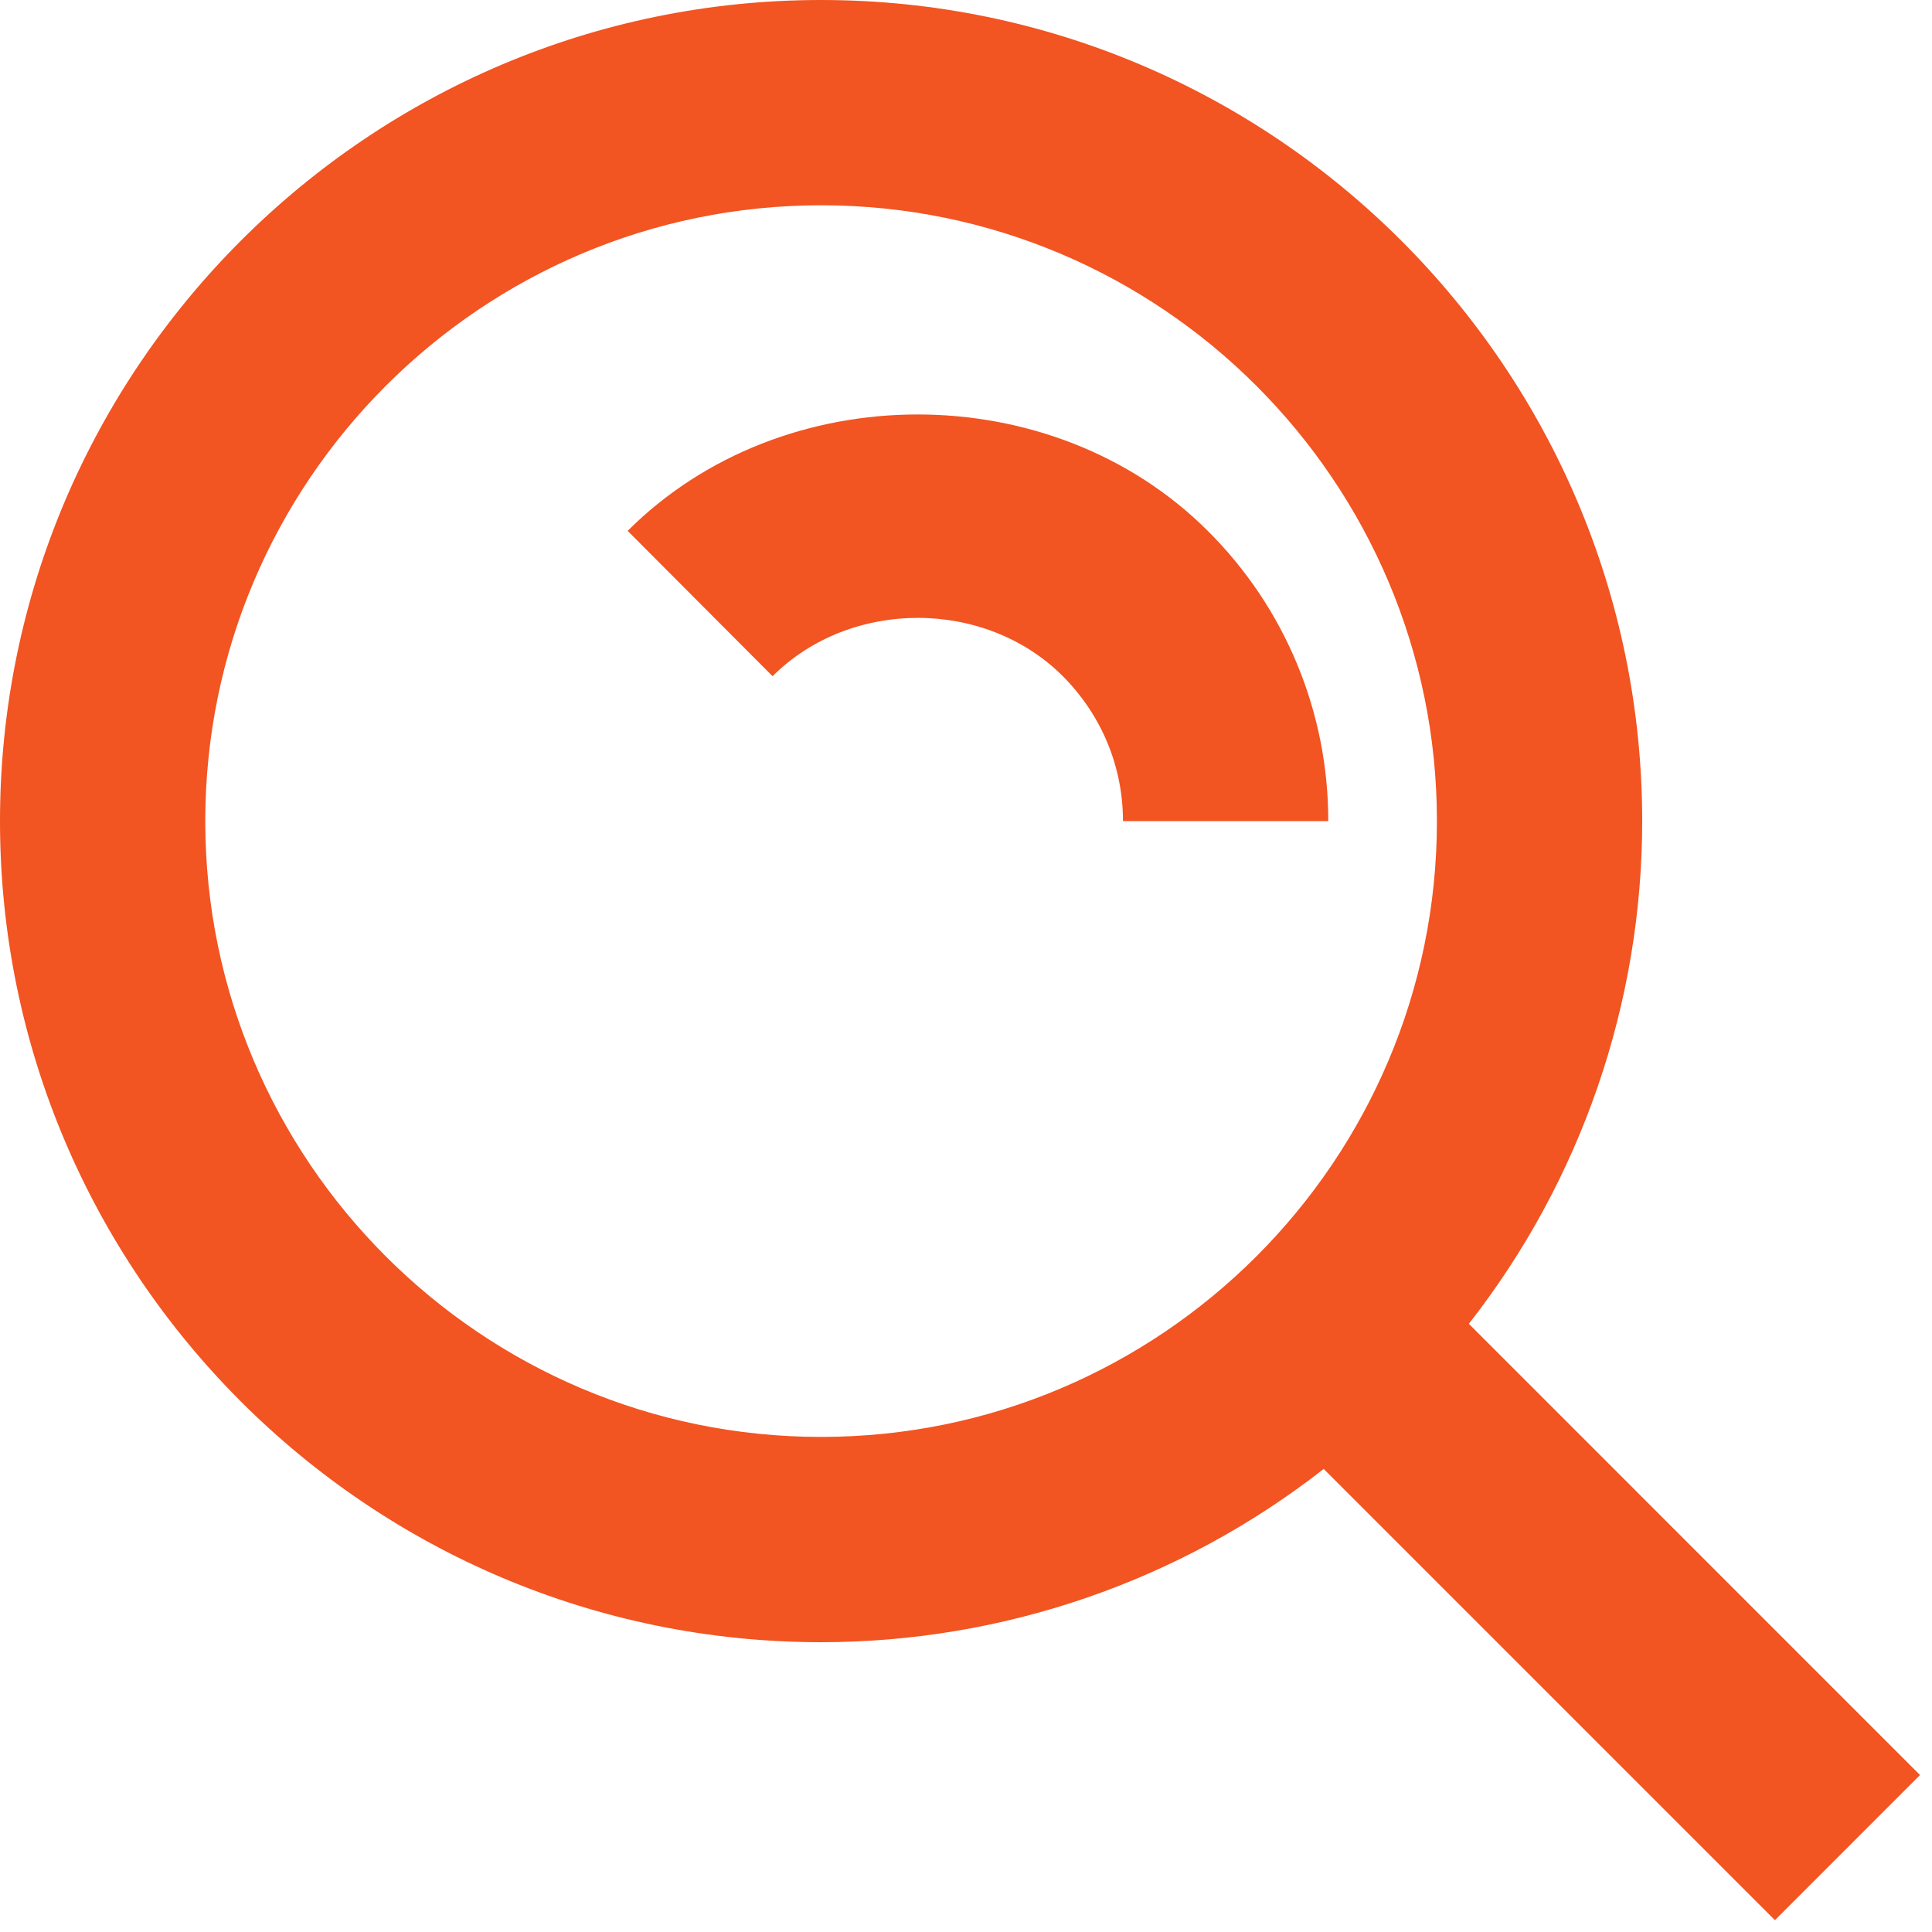
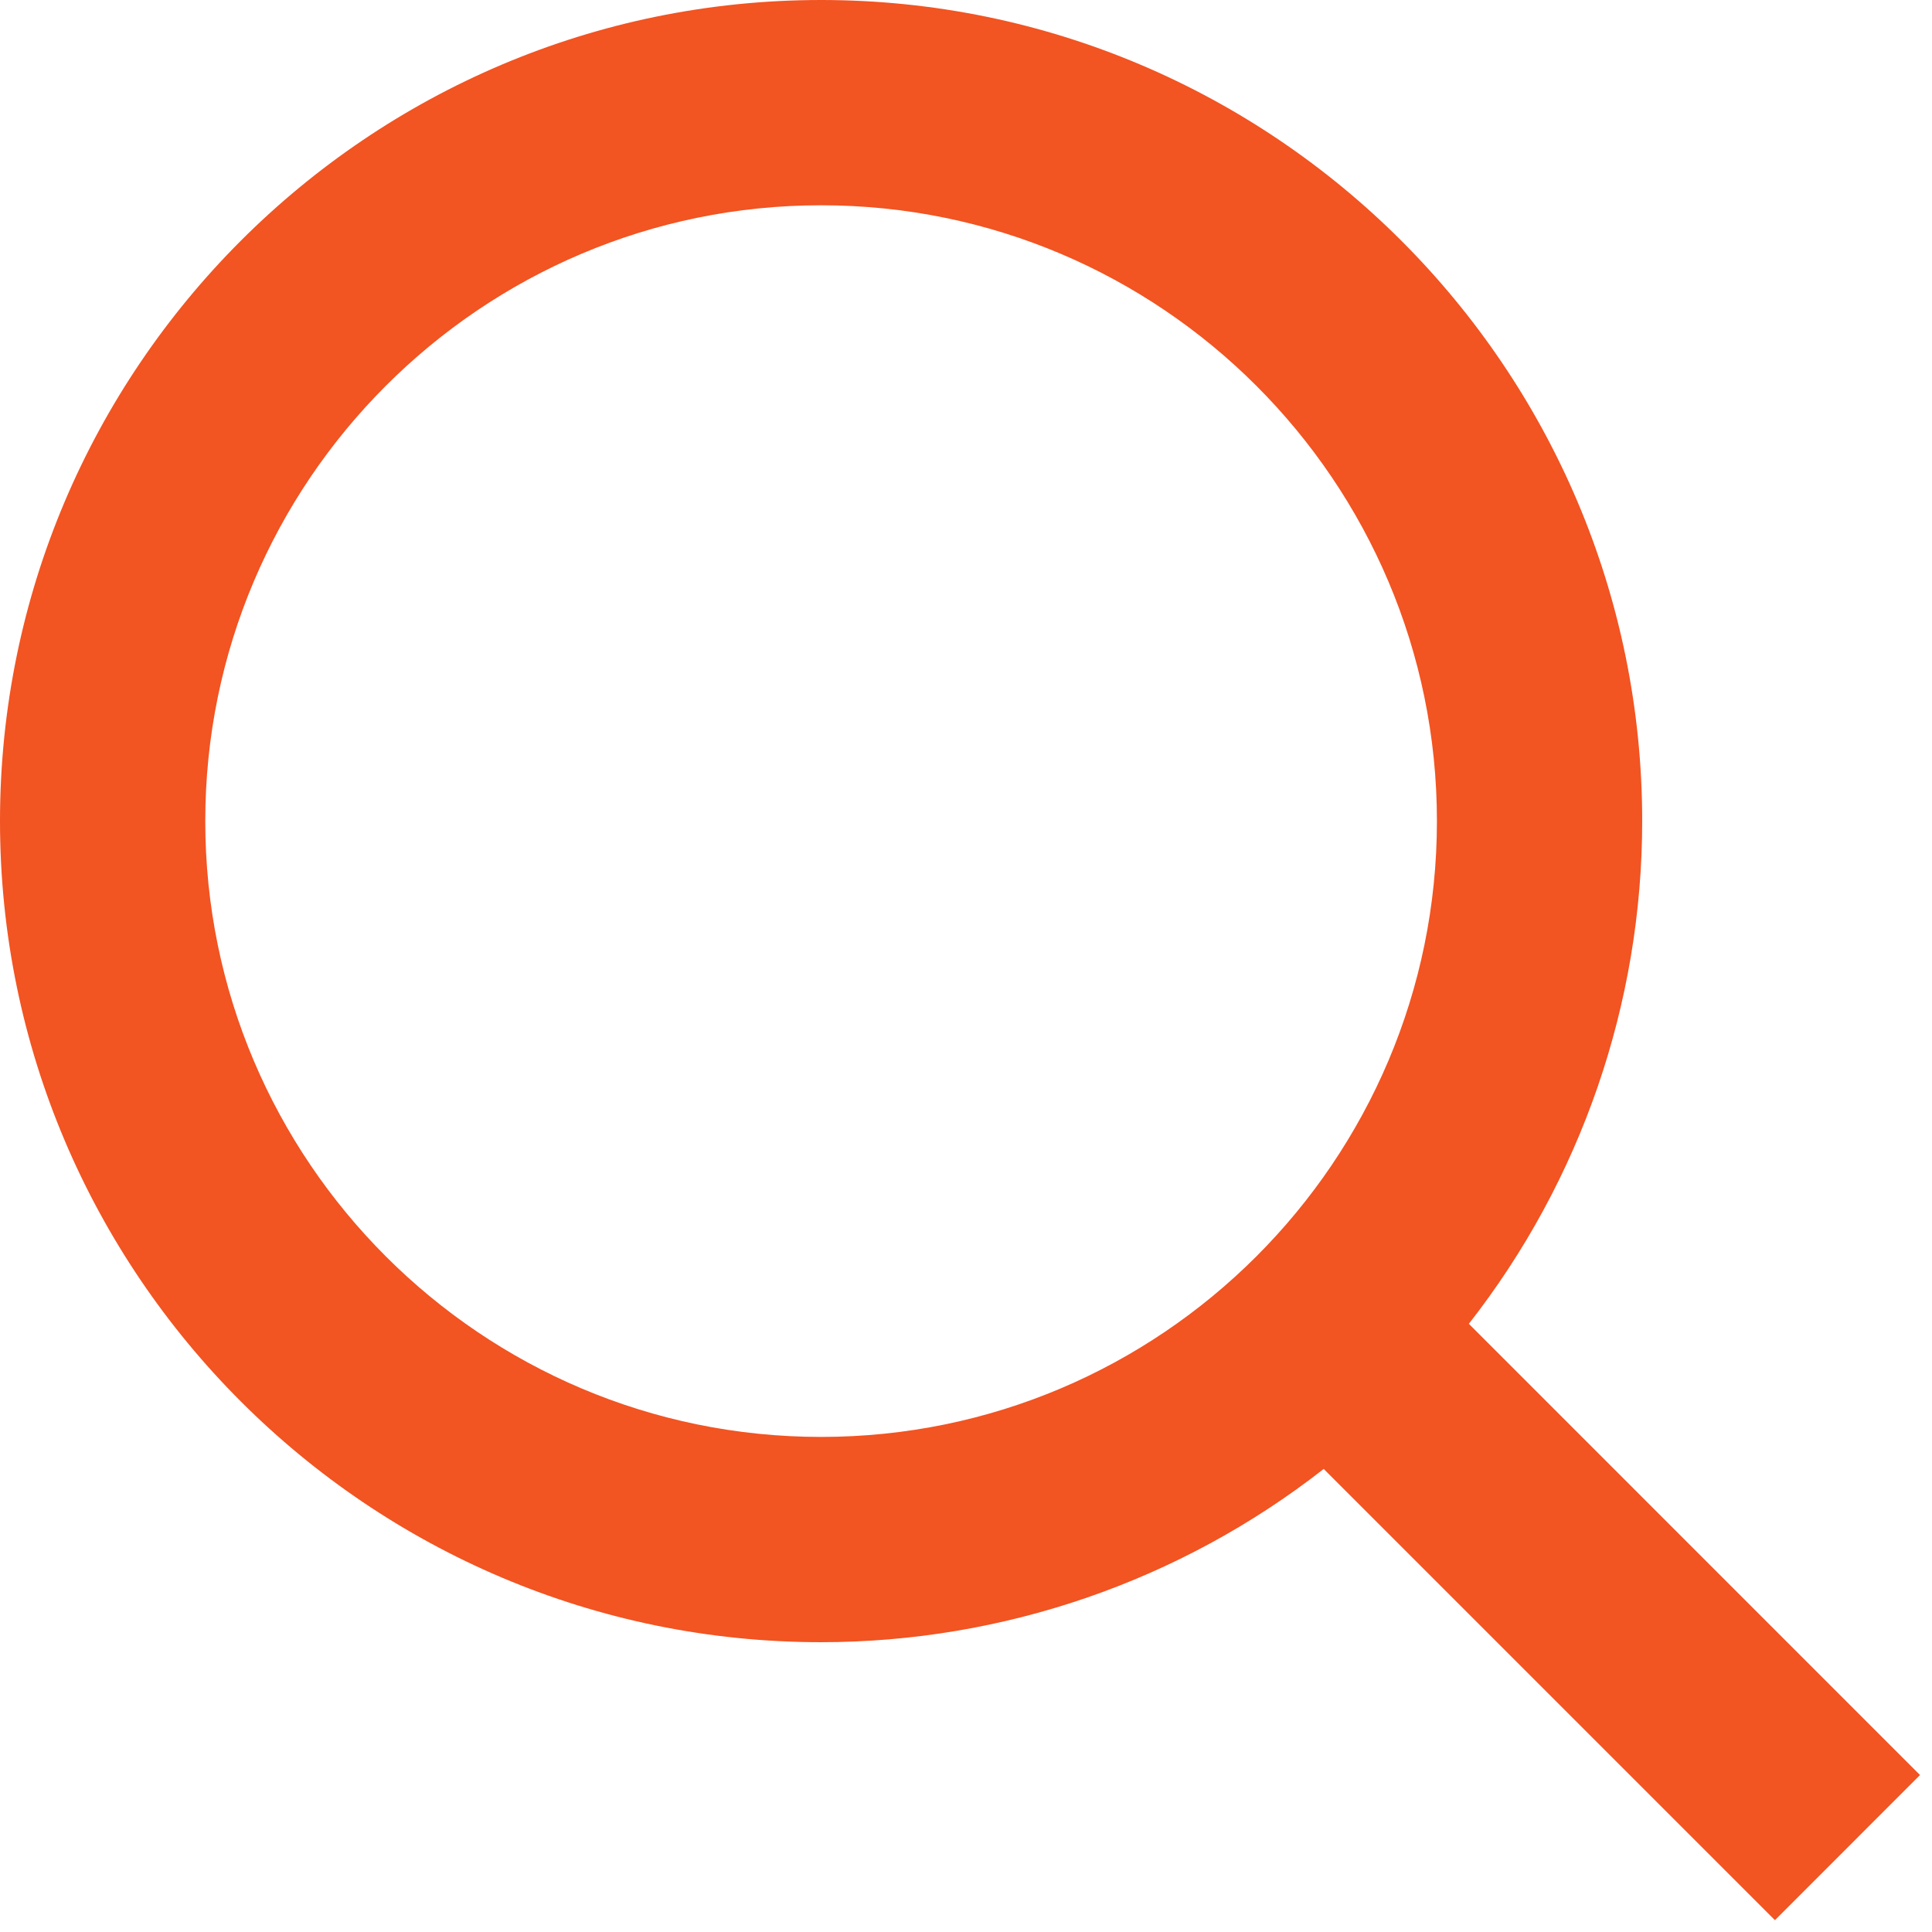
<svg xmlns="http://www.w3.org/2000/svg" width="40" height="40" viewBox="0 0 40 40" fill="none">
  <path d="M17 34C20.772 33.999 24.435 32.736 27.406 30.413L36.748 39.755L39.752 36.75L30.411 27.408C32.736 24.437 33.999 20.773 34 17C34 7.627 26.373 0 17 0C7.627 0 0 7.627 0 17C0 26.373 7.627 34 17 34ZM17 4.25C24.032 4.25 29.75 9.968 29.75 17C29.75 24.032 24.032 29.75 17 29.75C9.968 29.75 4.25 24.032 4.25 17C4.25 9.968 9.968 4.25 17 4.25Z" fill="#F25422" />
-   <path d="M22 13.995C22.806 14.803 23.25 15.87 23.25 17H27.5C27.502 15.883 27.282 14.777 26.854 13.746C26.426 12.714 25.797 11.778 25.005 10.991C21.788 7.778 16.21 7.778 12.995 10.991L15.995 14C17.61 12.389 20.394 12.393 22 13.995Z" fill="#F25422" />
</svg>